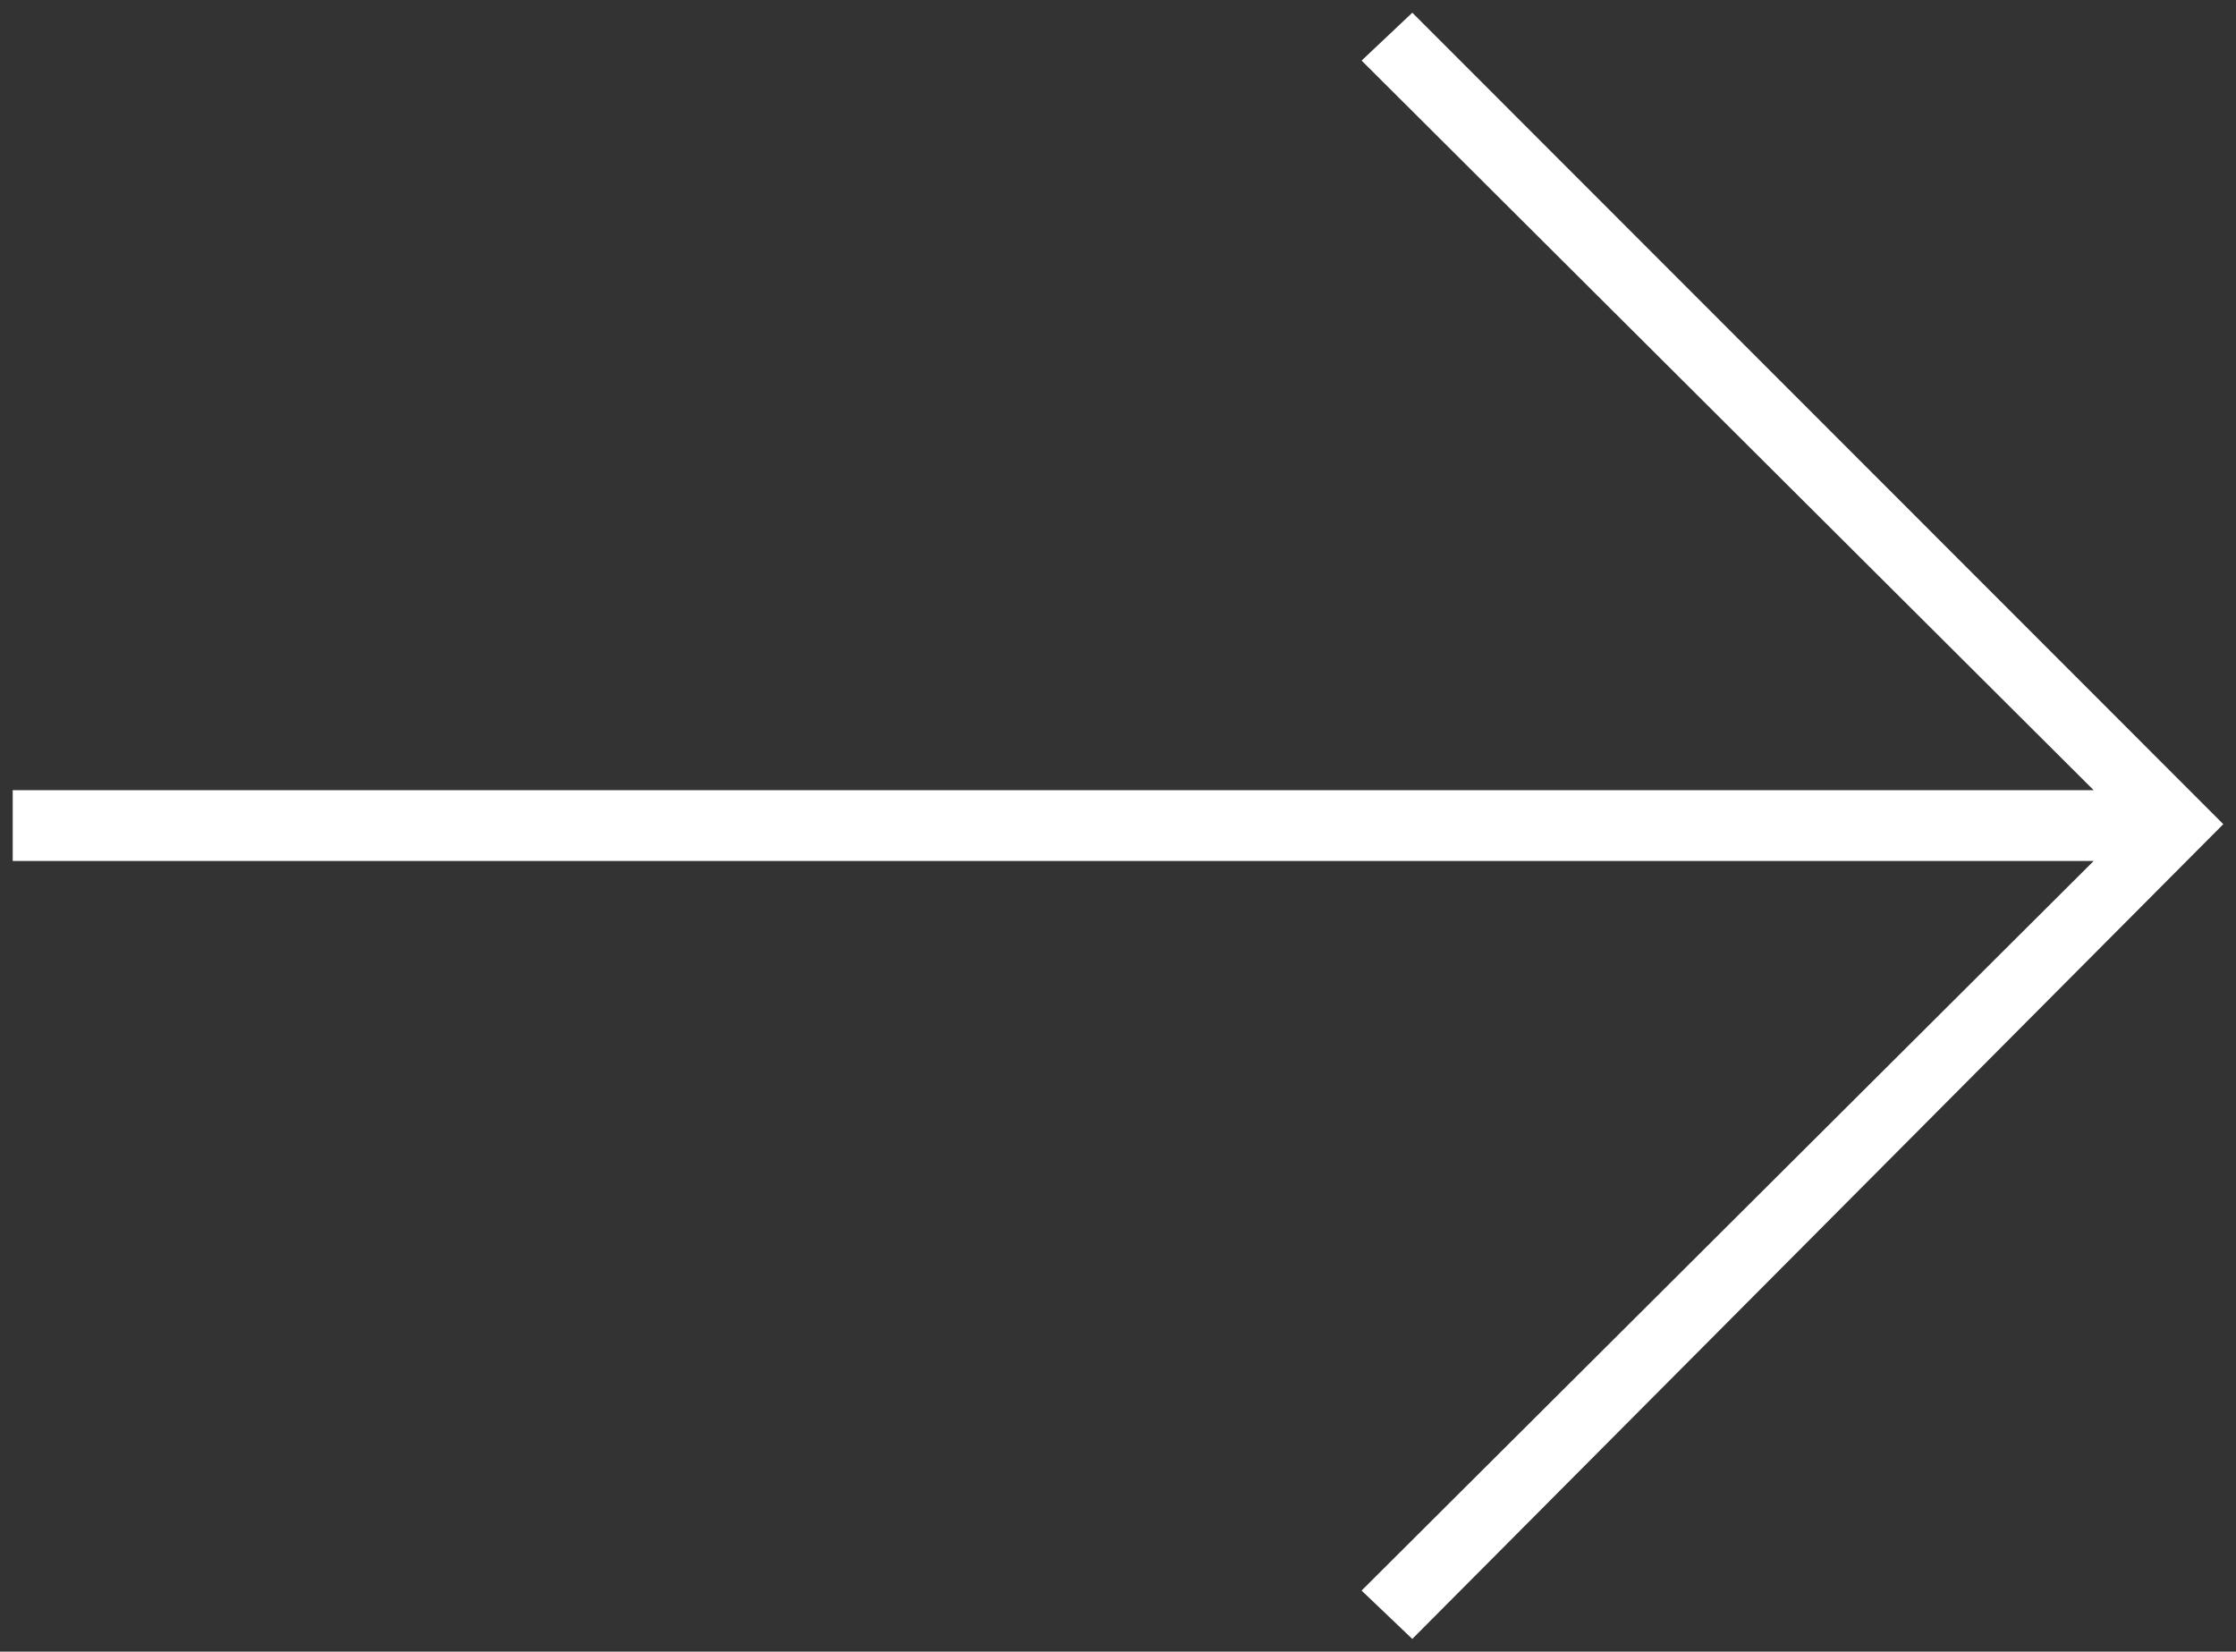
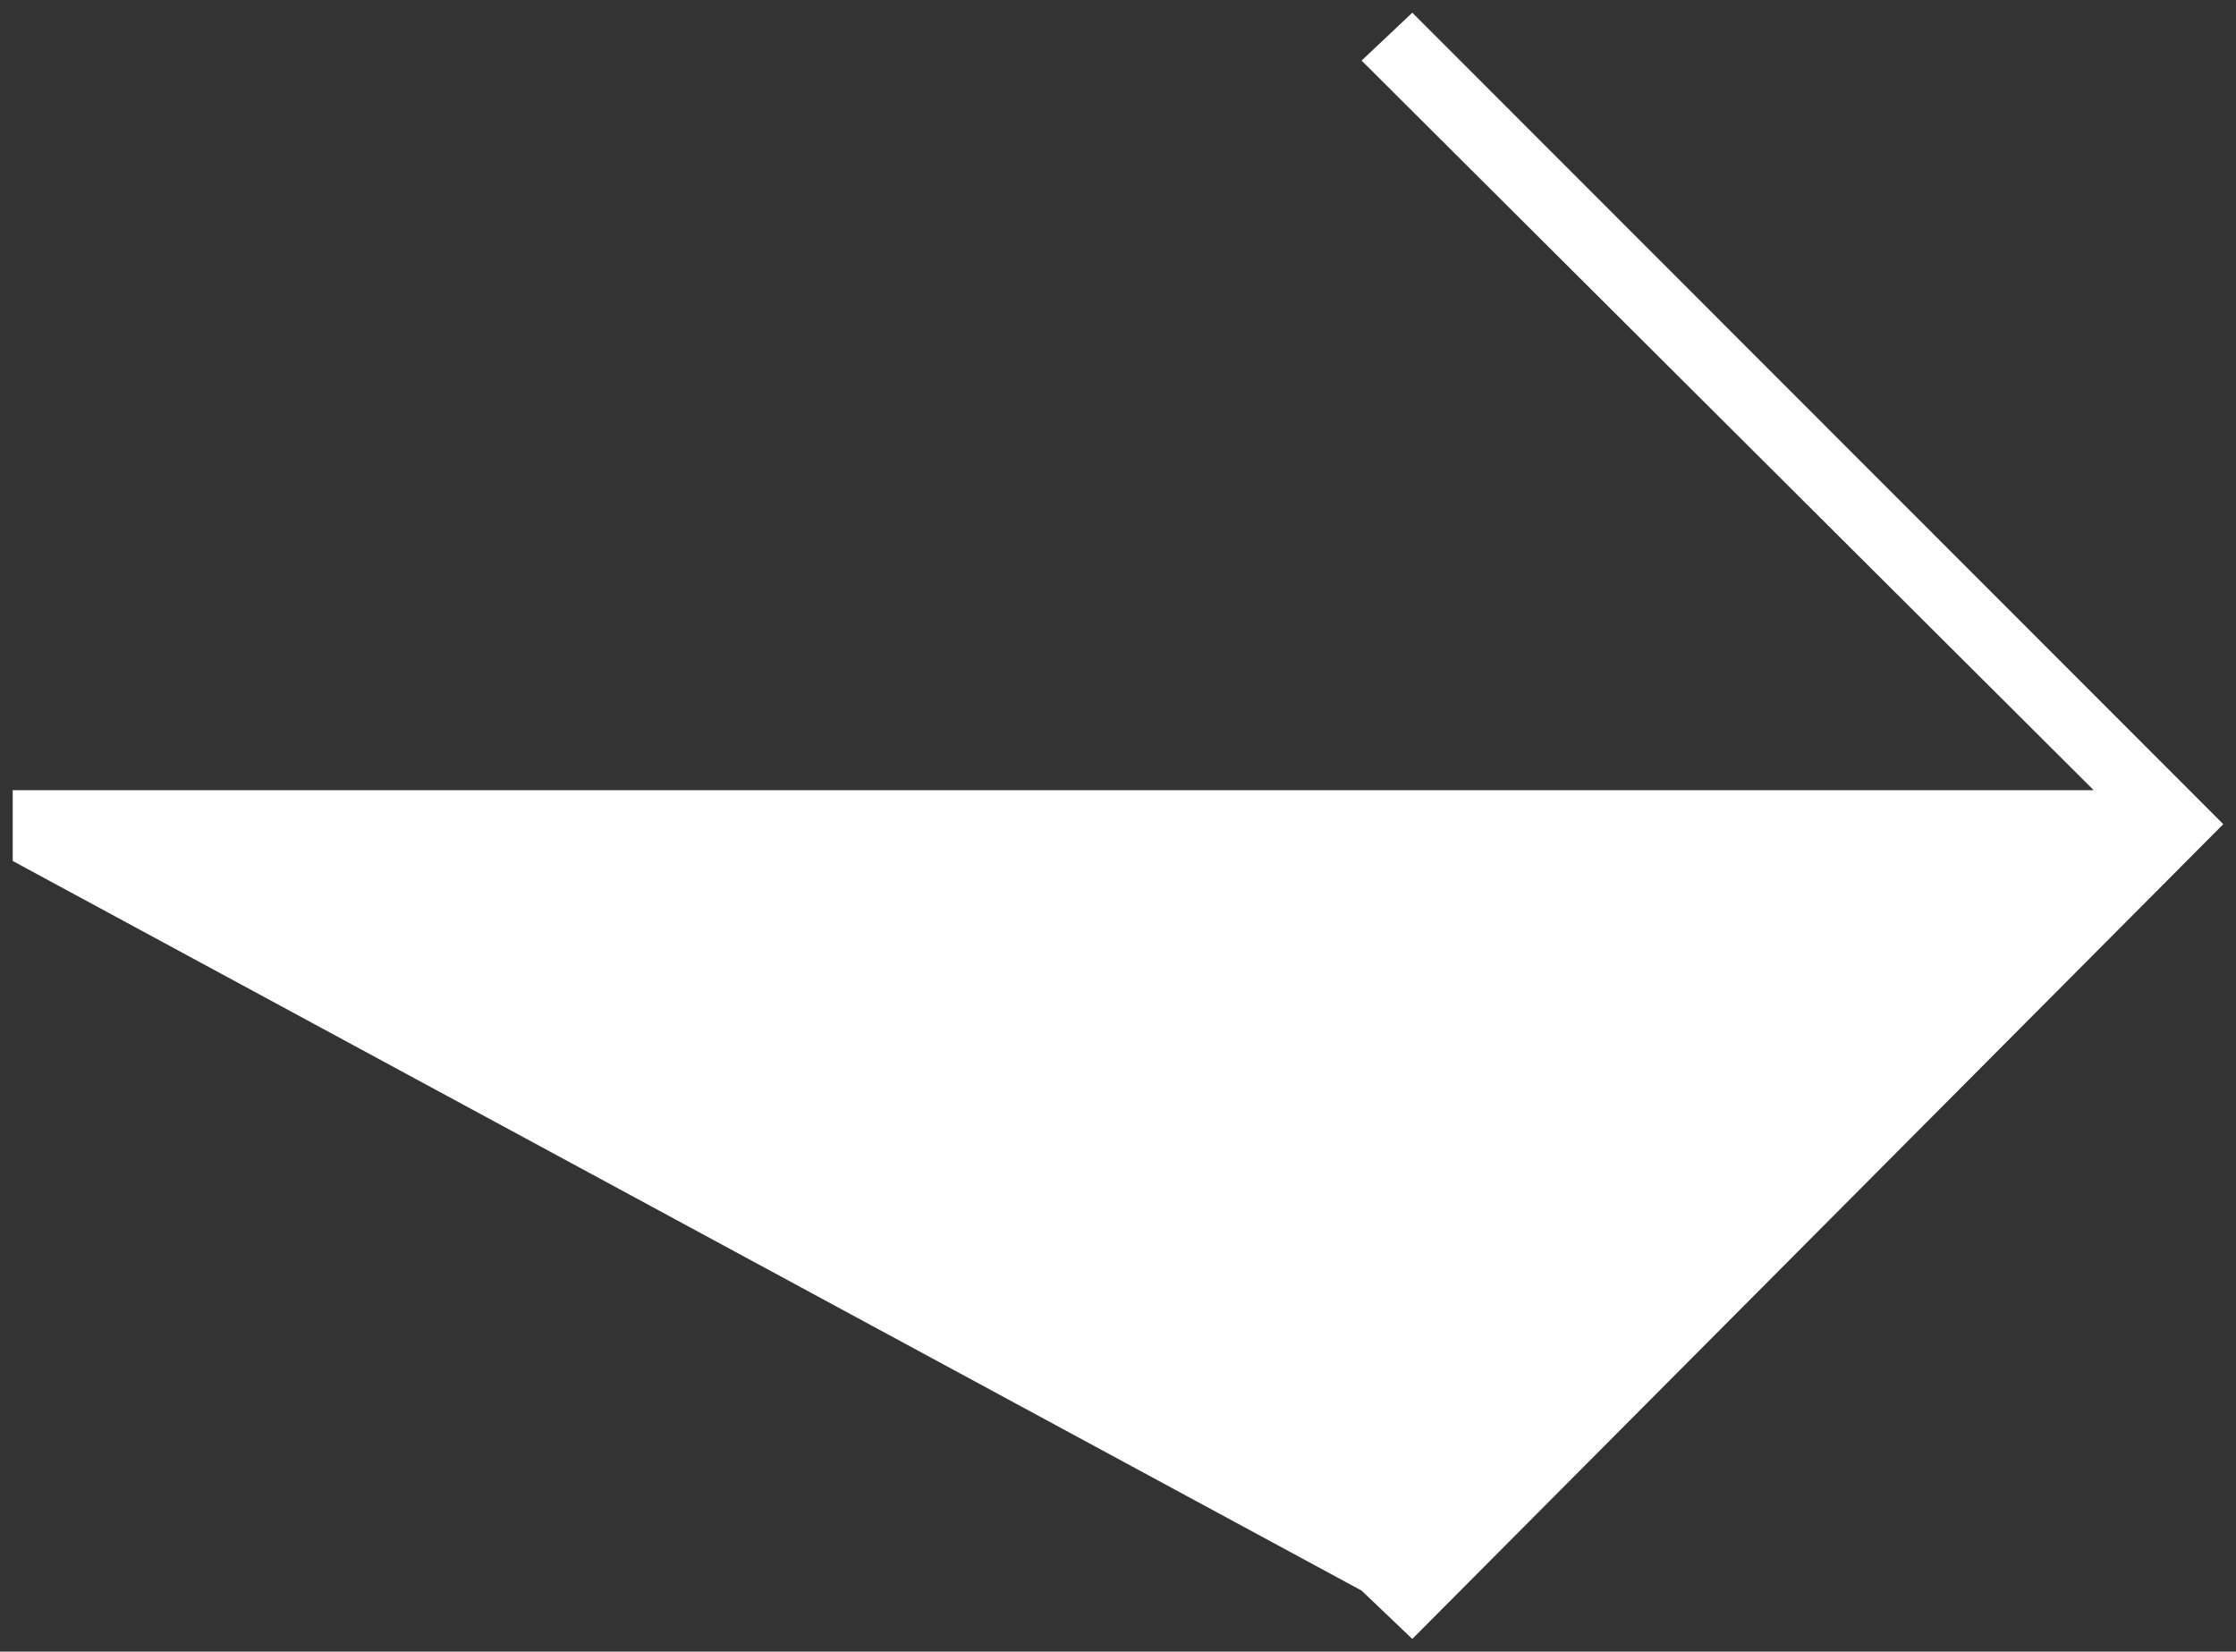
<svg xmlns="http://www.w3.org/2000/svg" width="88" height="65" viewBox="0 0 88 65">
  <rect x="0" y="0" width="88" height="65" fill="#333333" stroke="none" />
-   <path d="M.5 33.883h81.9L53.586 62.597l1.996 1.903L87.5 32.435 55.583.5l-1.996 1.884L82.4 31.099H.5z" fill="#FFFFFFF" fill-rule="evenodd" />
+   <path d="M.5 33.883L53.586 62.597l1.996 1.903L87.5 32.435 55.583.5l-1.996 1.884L82.4 31.099H.5z" fill="#FFFFFFF" fill-rule="evenodd" />
</svg>